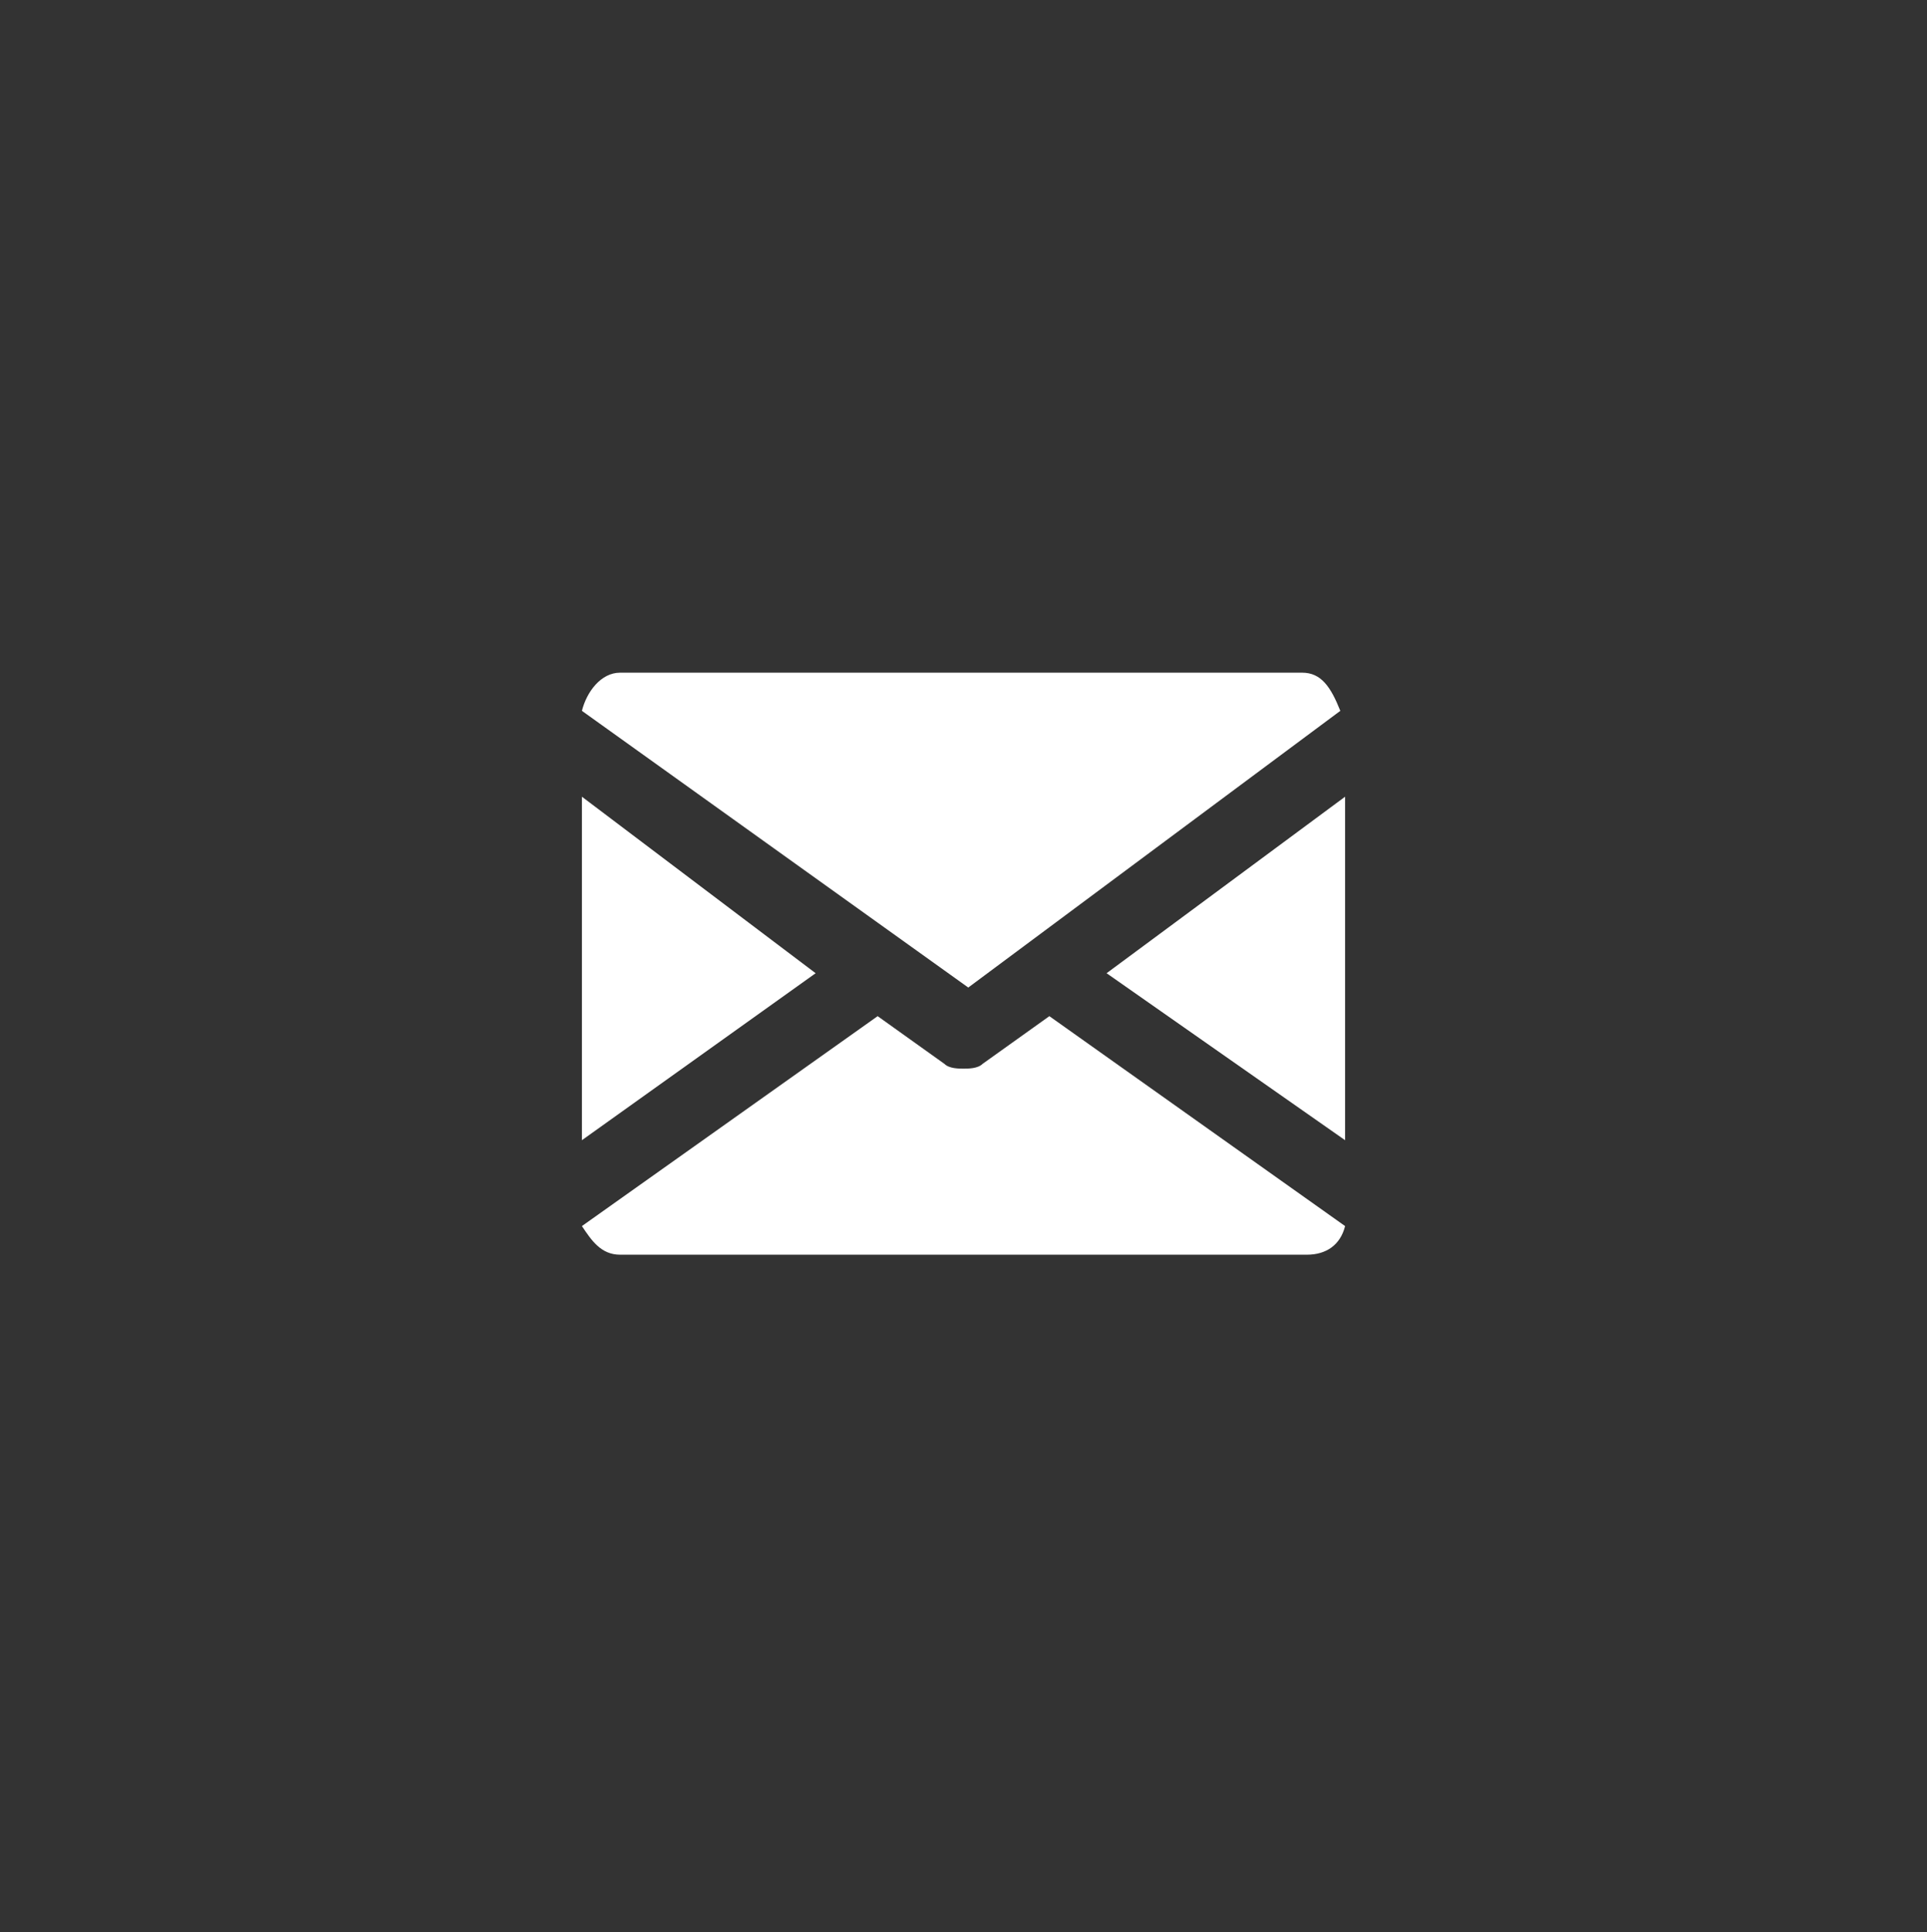
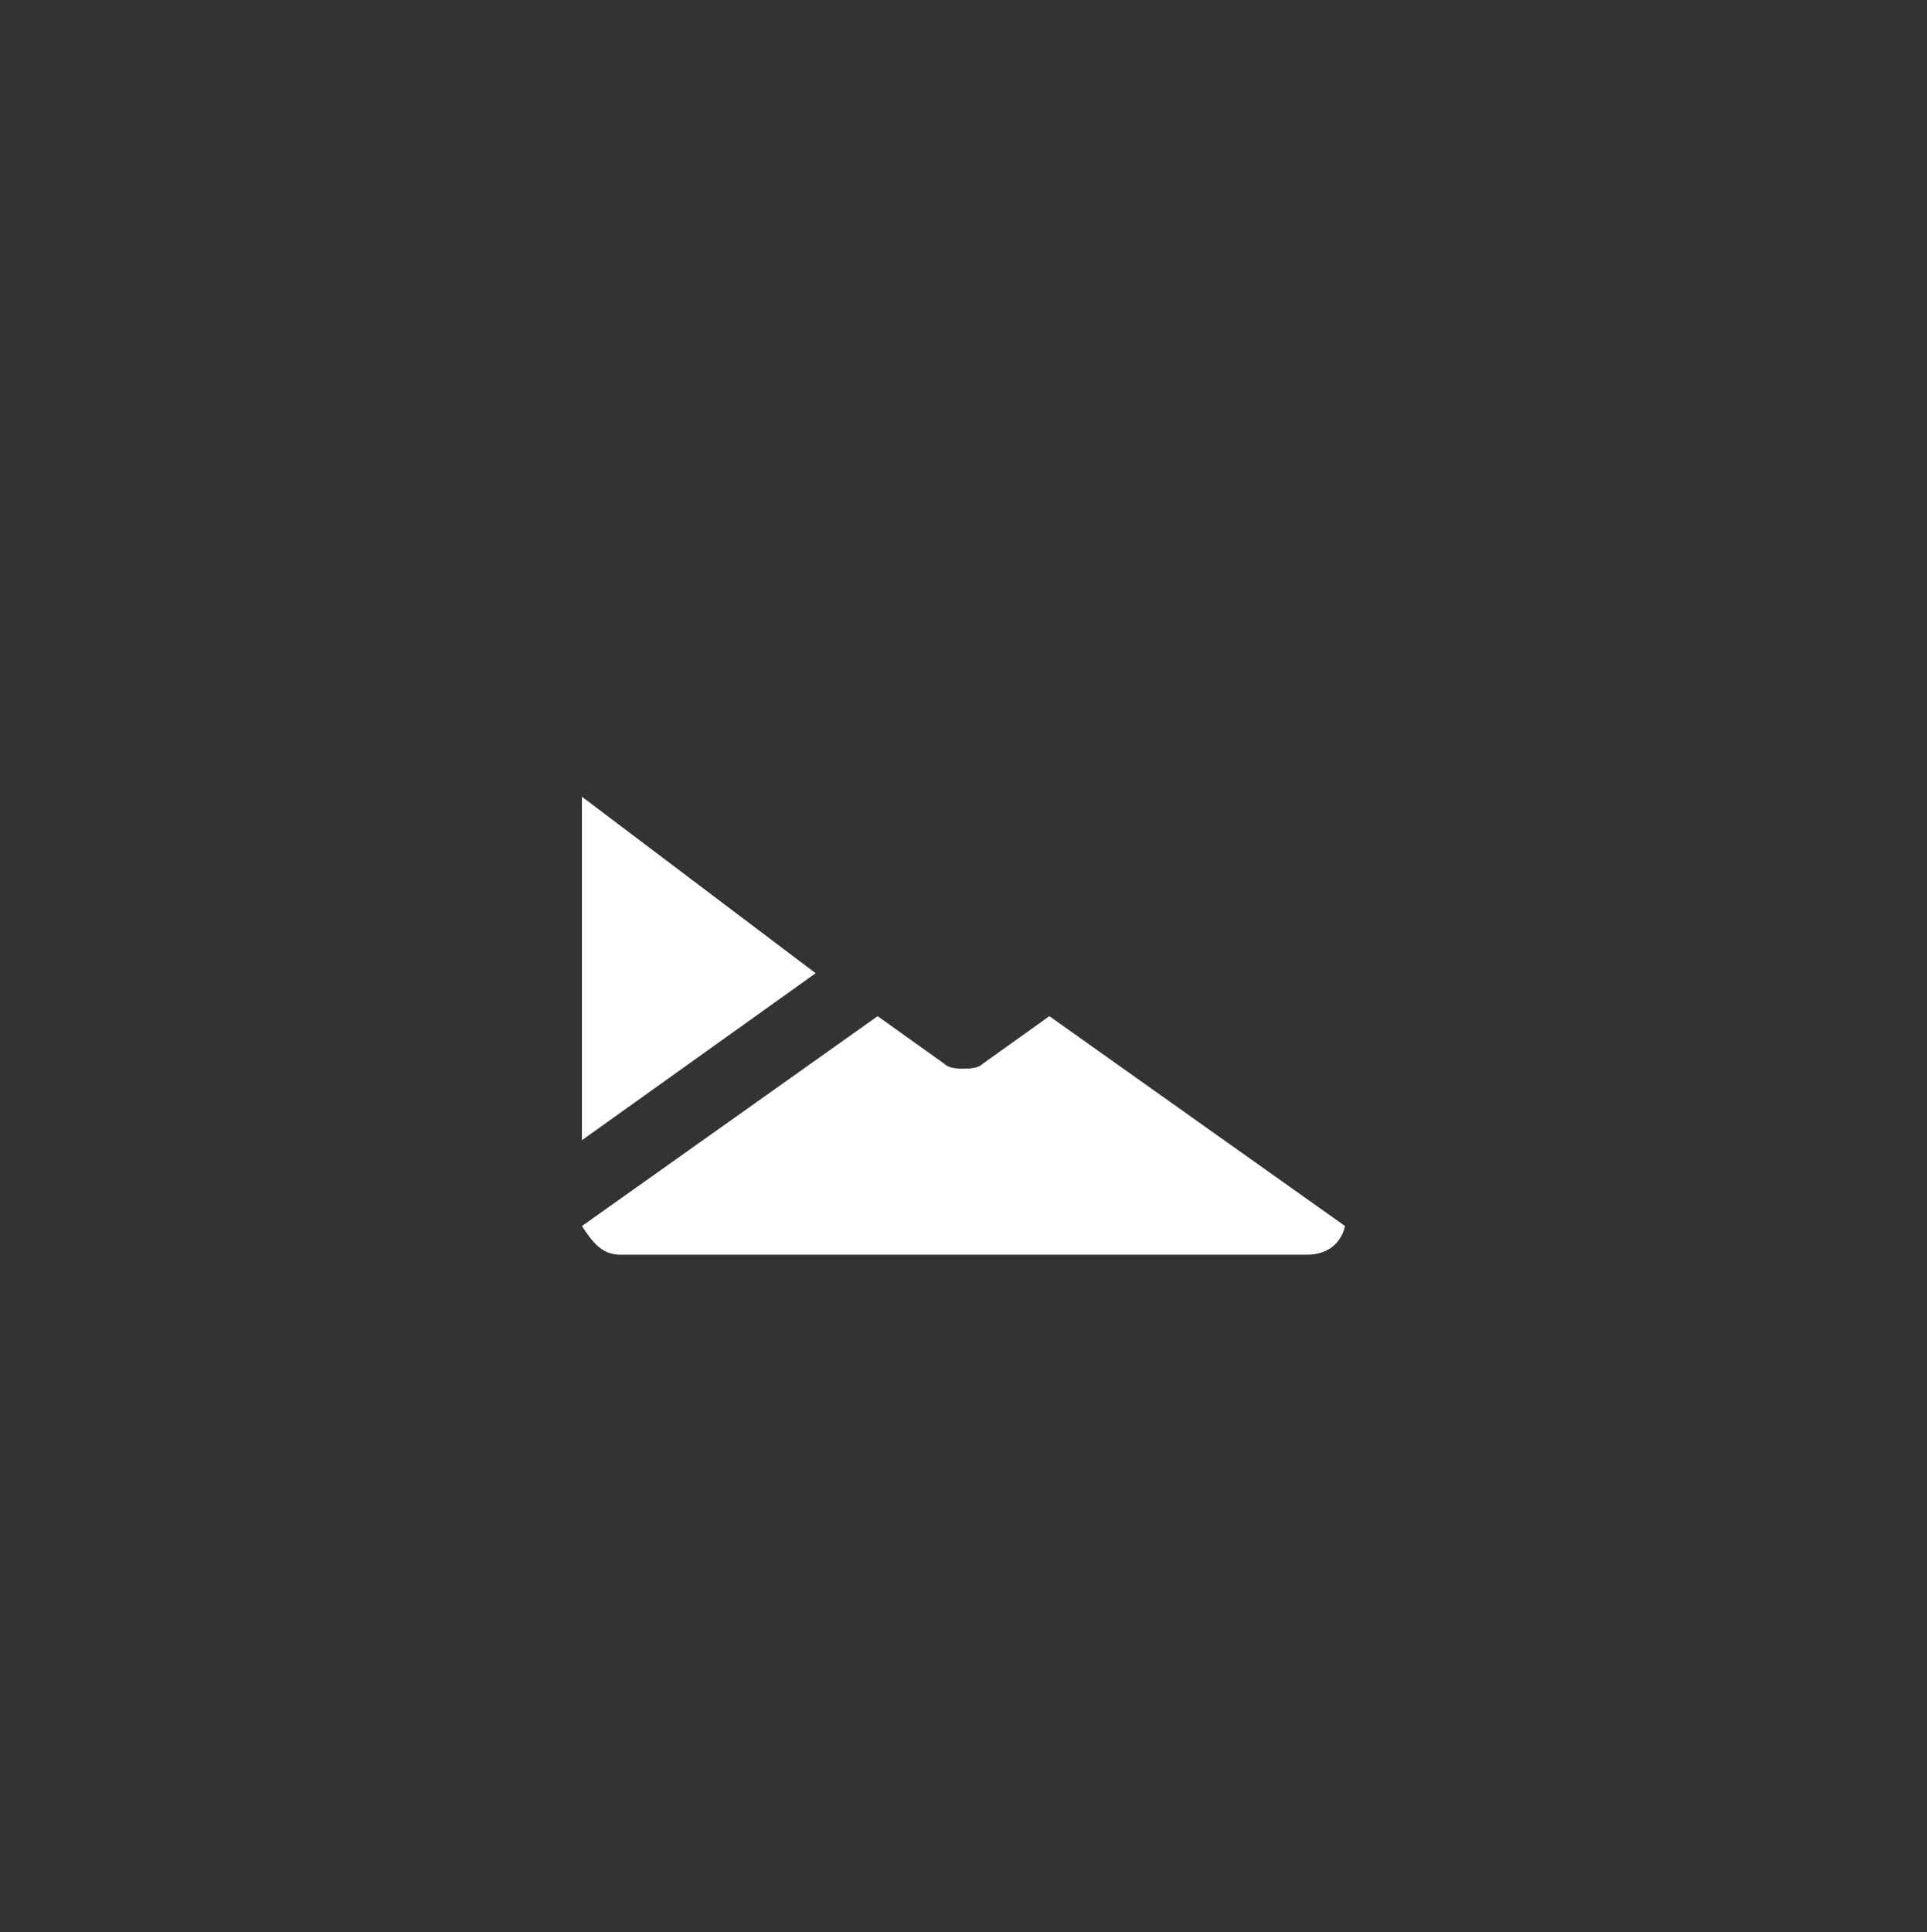
<svg xmlns="http://www.w3.org/2000/svg" version="1.1" id="Capa_1" x="0px" y="0px" viewBox="0 0 40.4 40.5" style="enable-background:new 0 0 40.4 40.5;" xml:space="preserve">
  <rect x="0" y="0" width="40.4" height="40.5" fill="#333333" stroke="none" />
  <style type="text/css">
	.st0{fill:#FFFFFF;}
</style>
  <g>
    <g>
      <g>
        <g>
-           <polygon class="st0" points="23.2,20.4 28.2,16.7 28.2,23.9     " />
-         </g>
+           </g>
      </g>
      <g>
        <g>
          <polygon class="st0" points="12.2,16.7 17.1,20.4 12.2,23.9     " />
        </g>
      </g>
      <g>
        <g>
-           <path class="st0" d="M12.2,14.9c0.1-0.4,0.4-0.8,0.8-0.8h14.3c0.4,0,0.6,0.3,0.8,0.8l-7.8,5.8L12.2,14.9z" />
-         </g>
+           </g>
      </g>
      <g>
        <g>
          <path class="st0" d="M13,26.3c-0.4,0-0.6-0.3-0.8-0.6l6.2-4.4l1.4,1c0.1,0.1,0.3,0.1,0.4,0.1c0.1,0,0.3,0,0.4-0.1l1.4-1l6.2,4.4      c-0.1,0.4-0.4,0.6-0.8,0.6H13z" />
        </g>
      </g>
    </g>
  </g>
</svg>